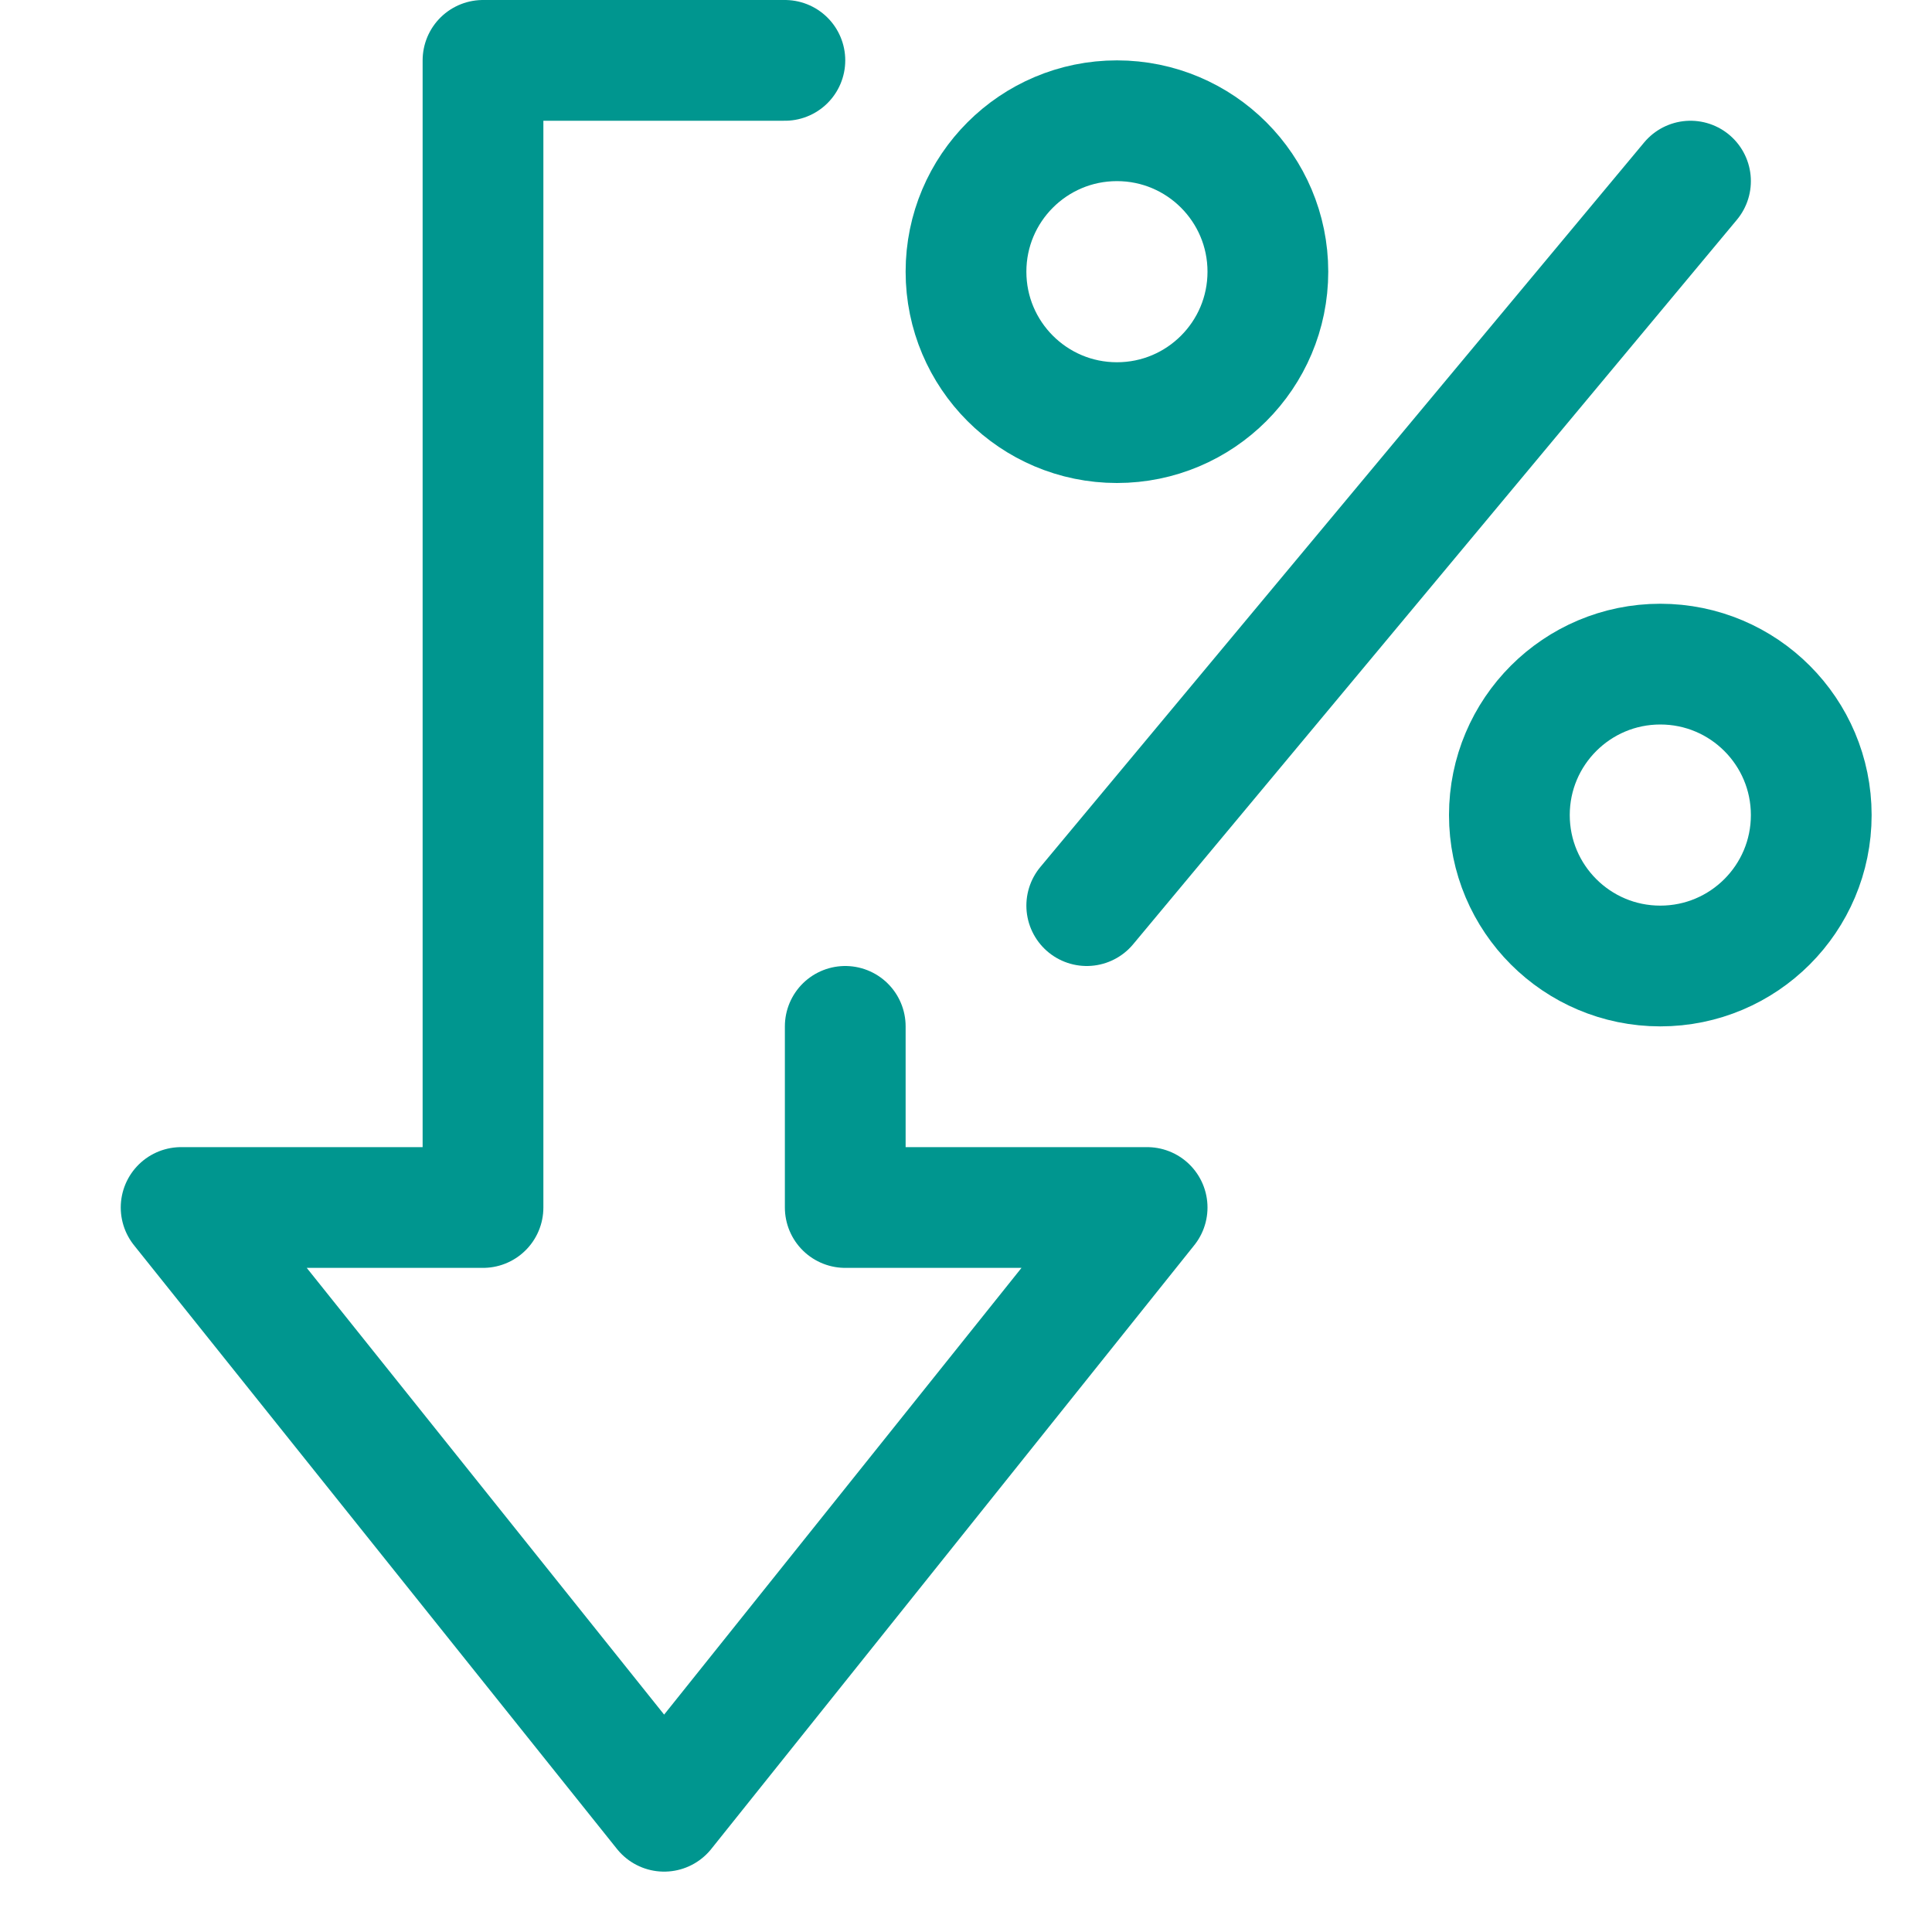
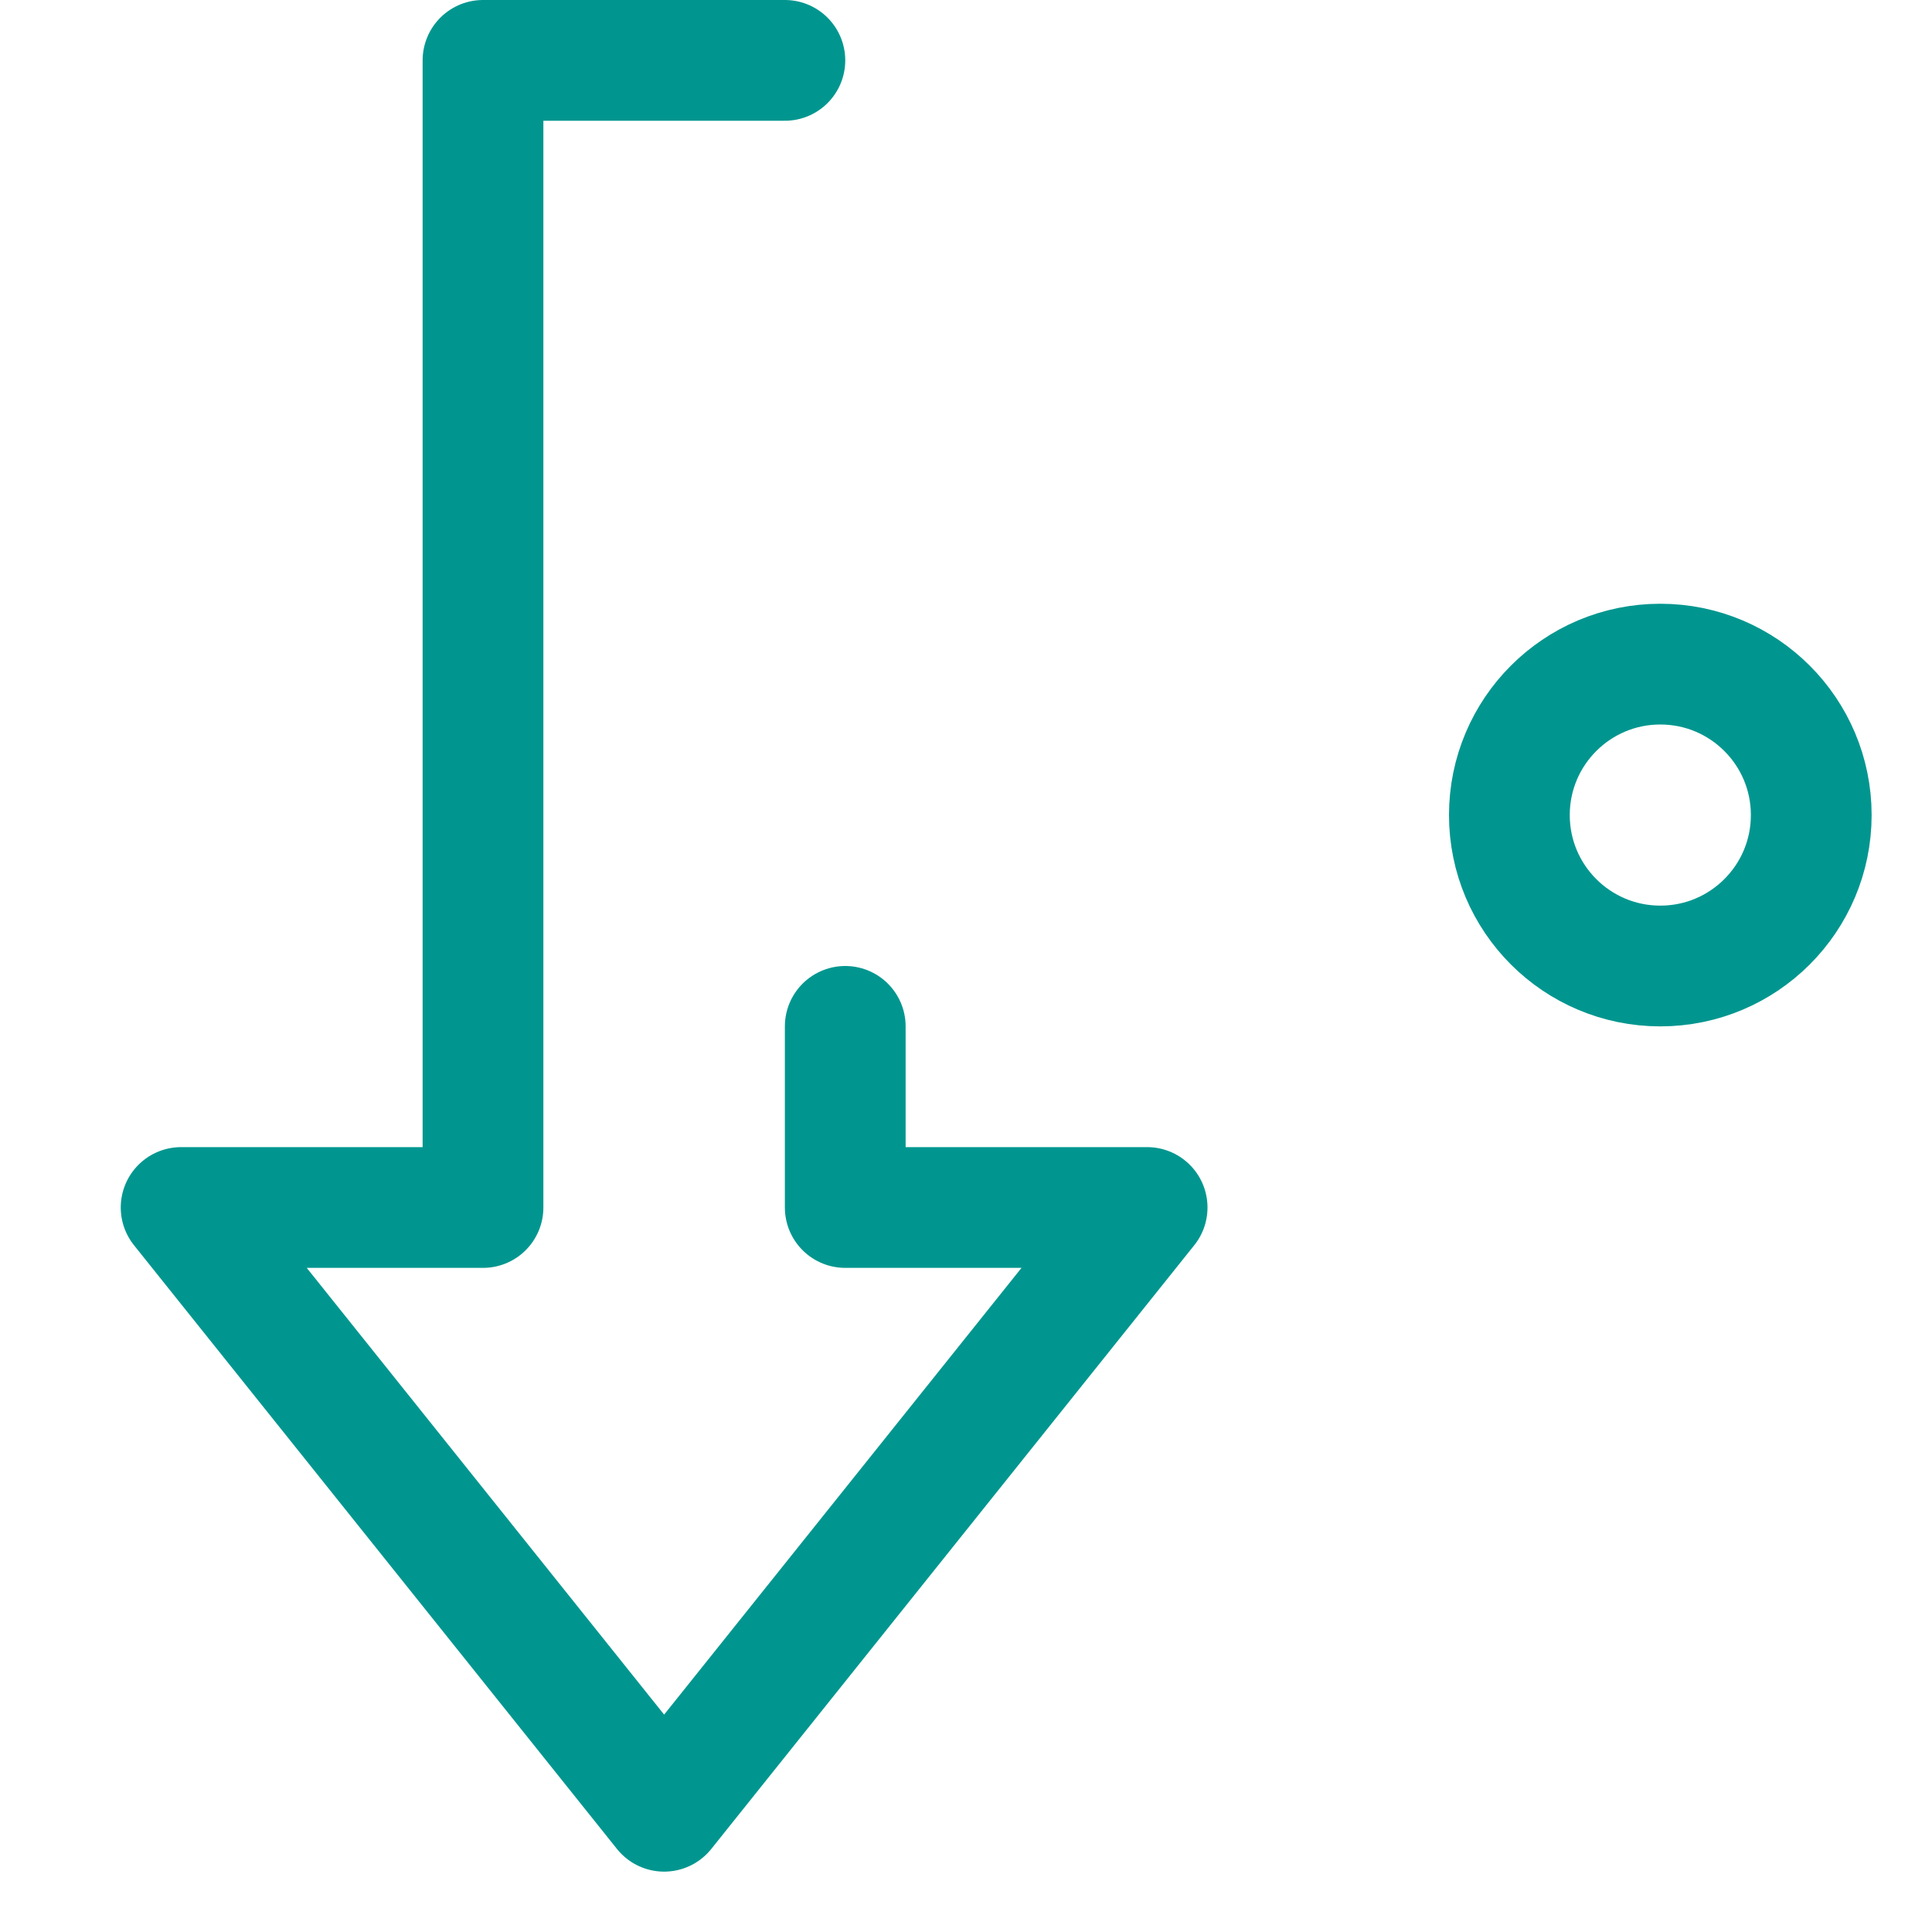
<svg xmlns="http://www.w3.org/2000/svg" version="1.1" id="Layer_1" x="0px" y="0px" viewBox="0 0 32 32" style="enable-background:new 0 0 32 32;" xml:space="preserve">
  <style type="text/css">
	.st0{fill:none;stroke:#002C77;stroke-width:2;stroke-linecap:round;stroke-linejoin:round;stroke-miterlimit:10;}
</style>
  <g>
    <polyline class="st0" points="13,1 8,1 8,20 3,20 11,30 19,20 14,20 14,17  " style="stroke: #00968f;" />
-     <circle class="st0" cx="18.5" cy="4.5" r="2.5" style="stroke: #00968f;" />
    <circle class="st0" cx="27.5" cy="13.5" r="2.5" style="stroke: #00968f;" />
-     <line class="st0" x1="18" y1="15" x2="28" y2="3" style="stroke: #00968f;" />
  </g>
</svg>